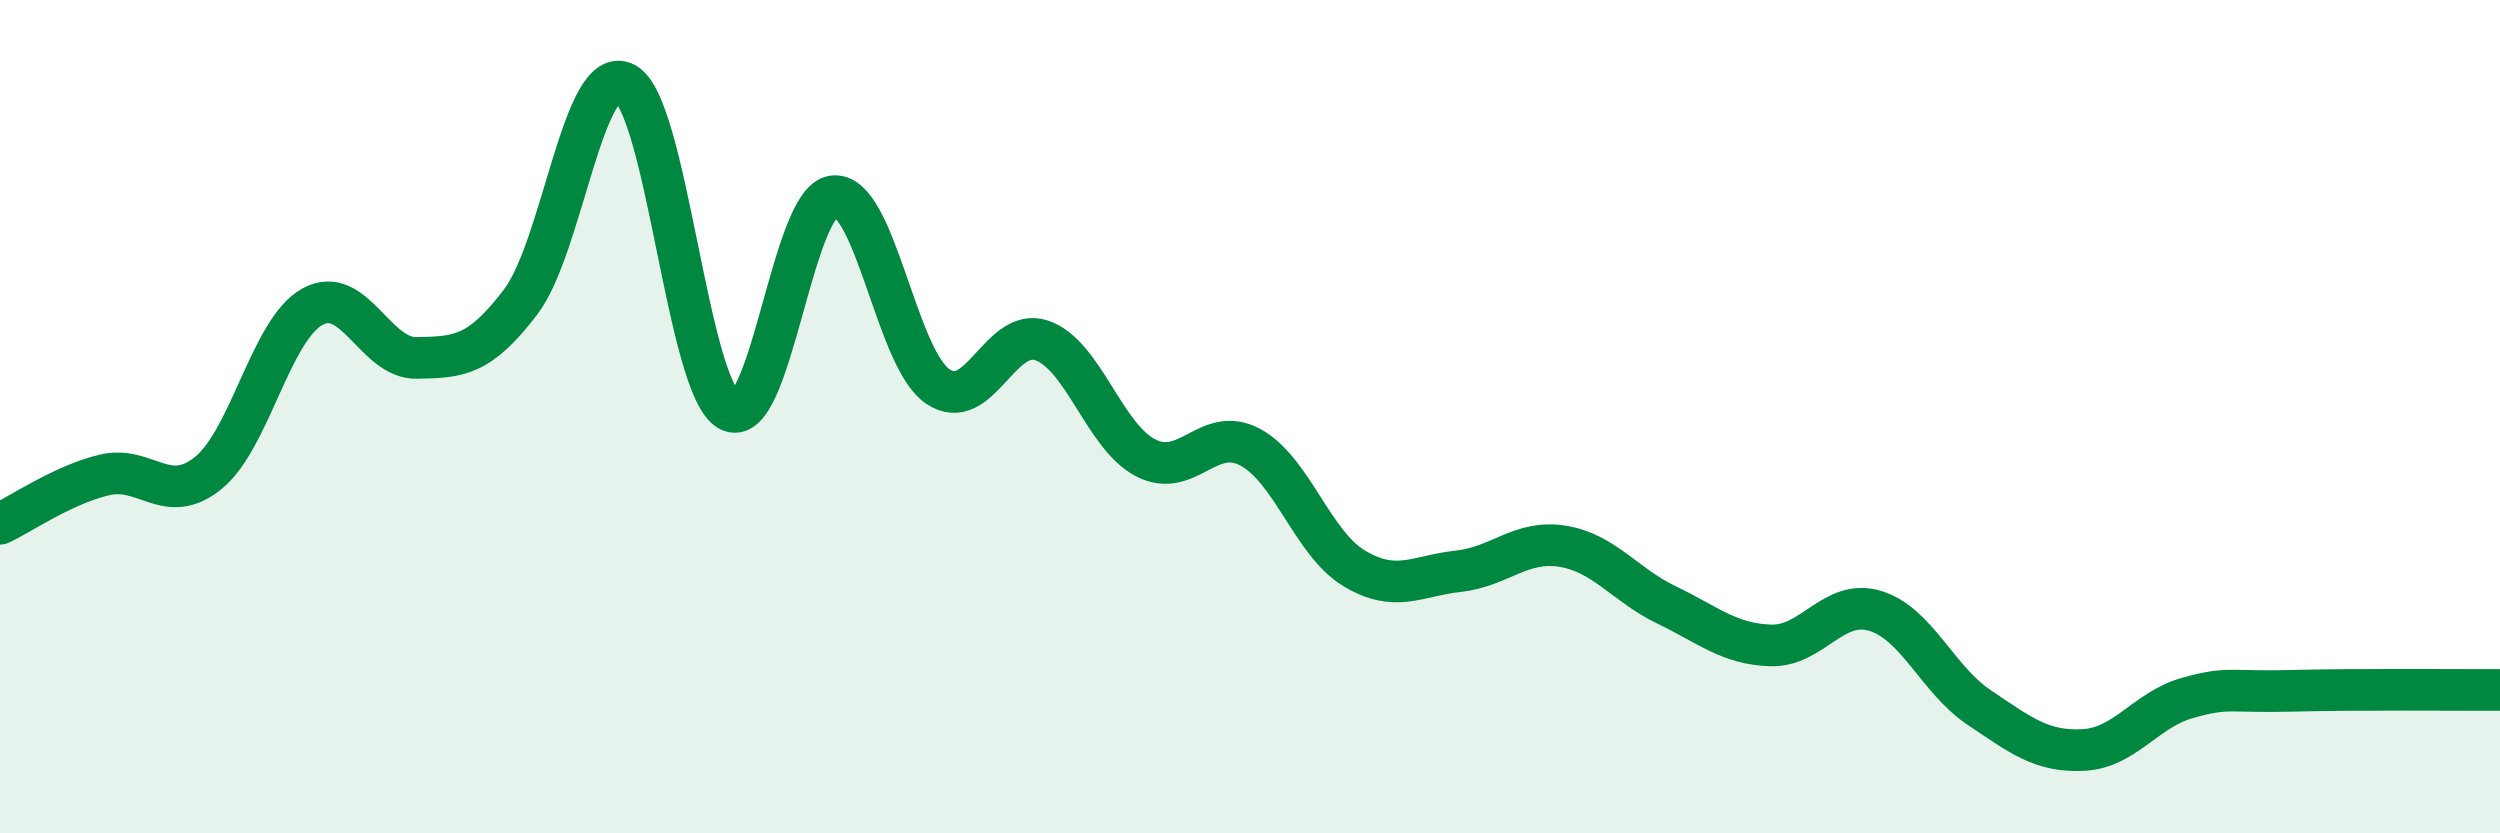
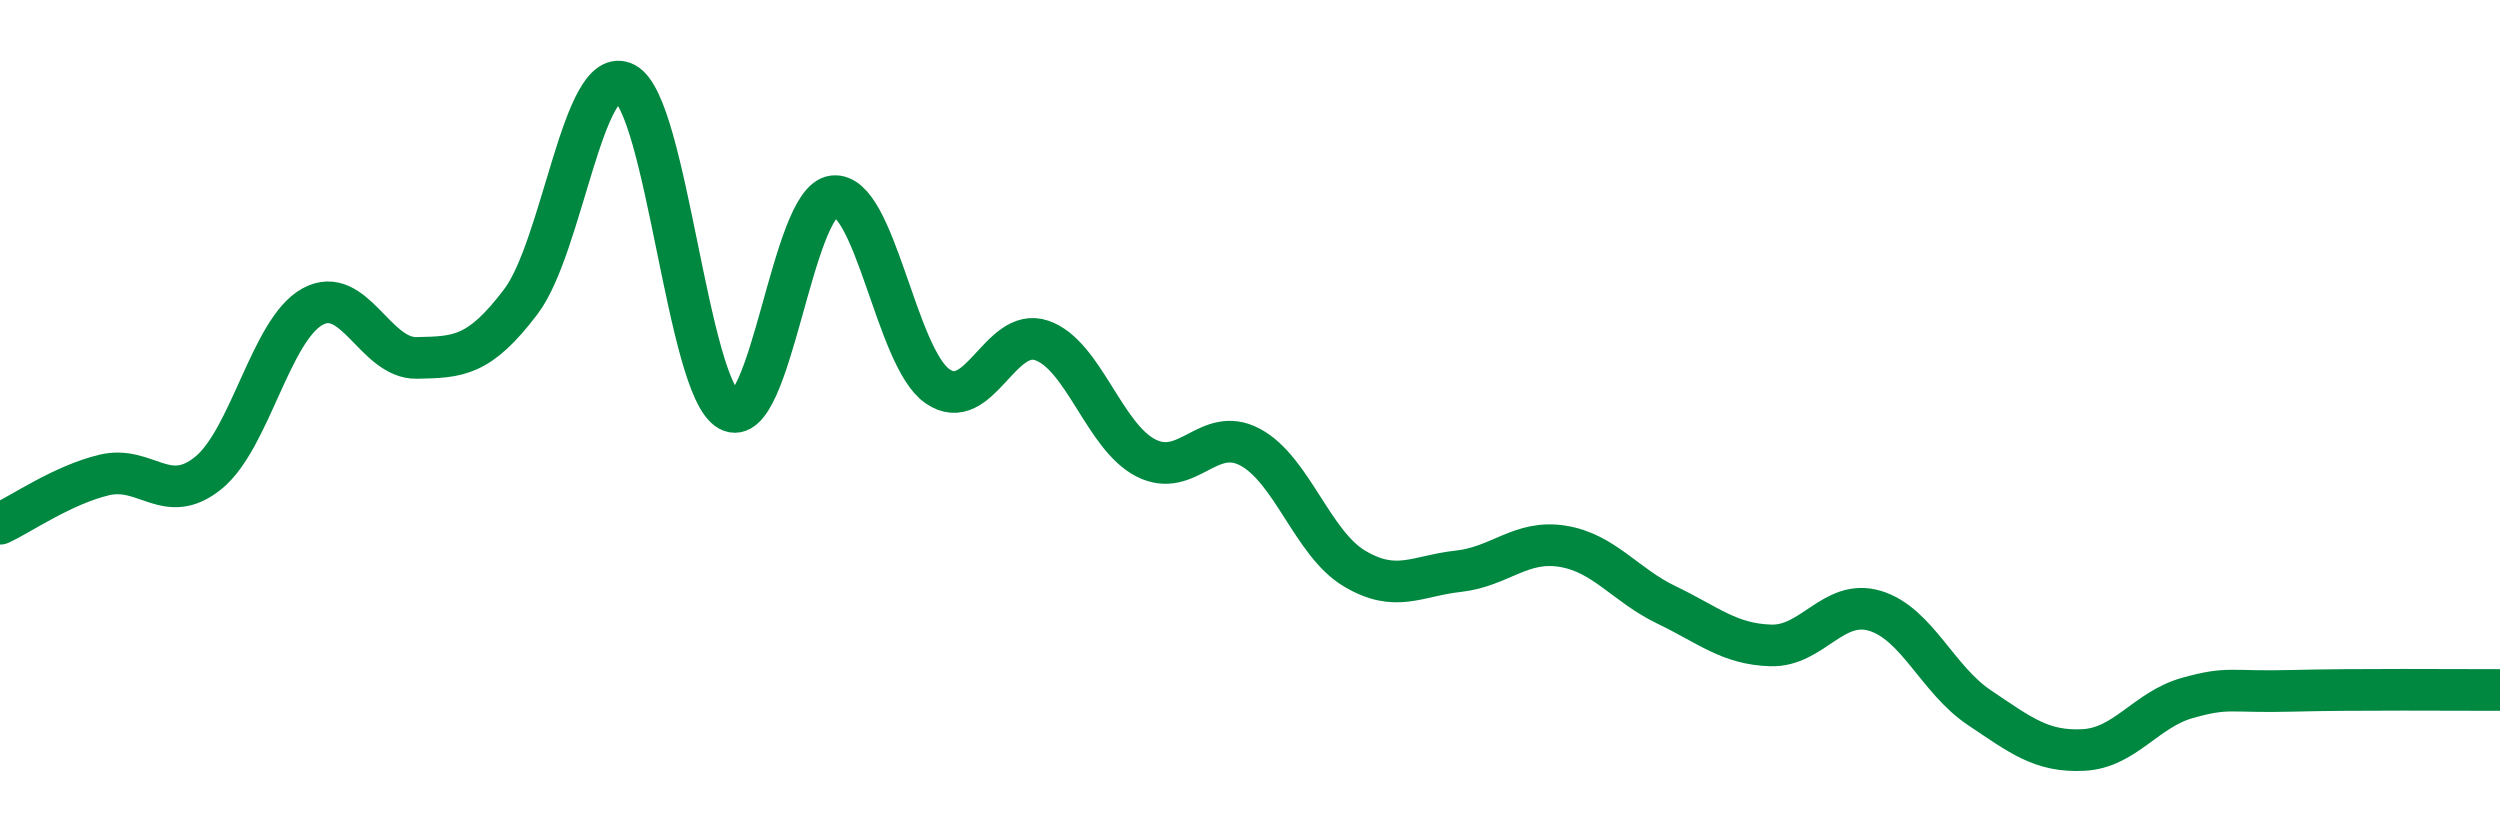
<svg xmlns="http://www.w3.org/2000/svg" width="60" height="20" viewBox="0 0 60 20">
-   <path d="M 0,12.57 C 0.5,12.34 1.5,11.64 2.5,11.4 C 3.5,11.16 4,12.16 5,11.35 C 6,10.54 6.5,7.91 7.5,7.36 C 8.5,6.81 9,8.61 10,8.59 C 11,8.57 11.5,8.56 12.5,7.24 C 13.5,5.92 14,1.48 15,2 C 16,2.52 16.5,9.31 17.5,9.85 C 18.5,10.39 19,4.83 20,4.71 C 21,4.59 21.5,8.58 22.5,9.27 C 23.5,9.96 24,7.83 25,8.17 C 26,8.51 26.5,10.48 27.5,10.99 C 28.5,11.5 29,10.2 30,10.73 C 31,11.26 31.5,13.04 32.5,13.64 C 33.5,14.24 34,13.82 35,13.71 C 36,13.6 36.5,12.95 37.5,13.11 C 38.5,13.27 39,14.04 40,14.52 C 41,15 41.5,15.46 42.5,15.49 C 43.5,15.52 44,14.36 45,14.66 C 46,14.96 46.5,16.31 47.5,16.98 C 48.5,17.65 49,18.05 50,18 C 51,17.95 51.5,17.03 52.5,16.75 C 53.5,16.47 53.5,16.62 55,16.58 C 56.5,16.54 59,16.56 60,16.56L60 20L0 20Z" fill="#008740" opacity="0.1" stroke-linecap="round" stroke-linejoin="round" />
  <path d="M 0,12.57 C 0.5,12.34 1.5,11.64 2.5,11.4 C 3.5,11.16 4,12.16 5,11.35 C 6,10.54 6.5,7.91 7.5,7.36 C 8.5,6.81 9,8.61 10,8.59 C 11,8.57 11.5,8.56 12.5,7.24 C 13.5,5.92 14,1.48 15,2 C 16,2.52 16.5,9.31 17.5,9.85 C 18.5,10.39 19,4.83 20,4.71 C 21,4.59 21.5,8.58 22.5,9.27 C 23.5,9.96 24,7.83 25,8.17 C 26,8.51 26.5,10.48 27.5,10.99 C 28.5,11.5 29,10.2 30,10.73 C 31,11.26 31.5,13.04 32.5,13.64 C 33.5,14.24 34,13.82 35,13.71 C 36,13.6 36.5,12.95 37.5,13.11 C 38.5,13.27 39,14.04 40,14.52 C 41,15 41.5,15.46 42.5,15.49 C 43.5,15.52 44,14.36 45,14.66 C 46,14.96 46.5,16.31 47.5,16.98 C 48.5,17.65 49,18.05 50,18 C 51,17.95 51.5,17.03 52.5,16.75 C 53.5,16.47 53.5,16.62 55,16.58 C 56.5,16.54 59,16.56 60,16.56" stroke="#008740" stroke-width="1" fill="none" stroke-linecap="round" stroke-linejoin="round" />
</svg>